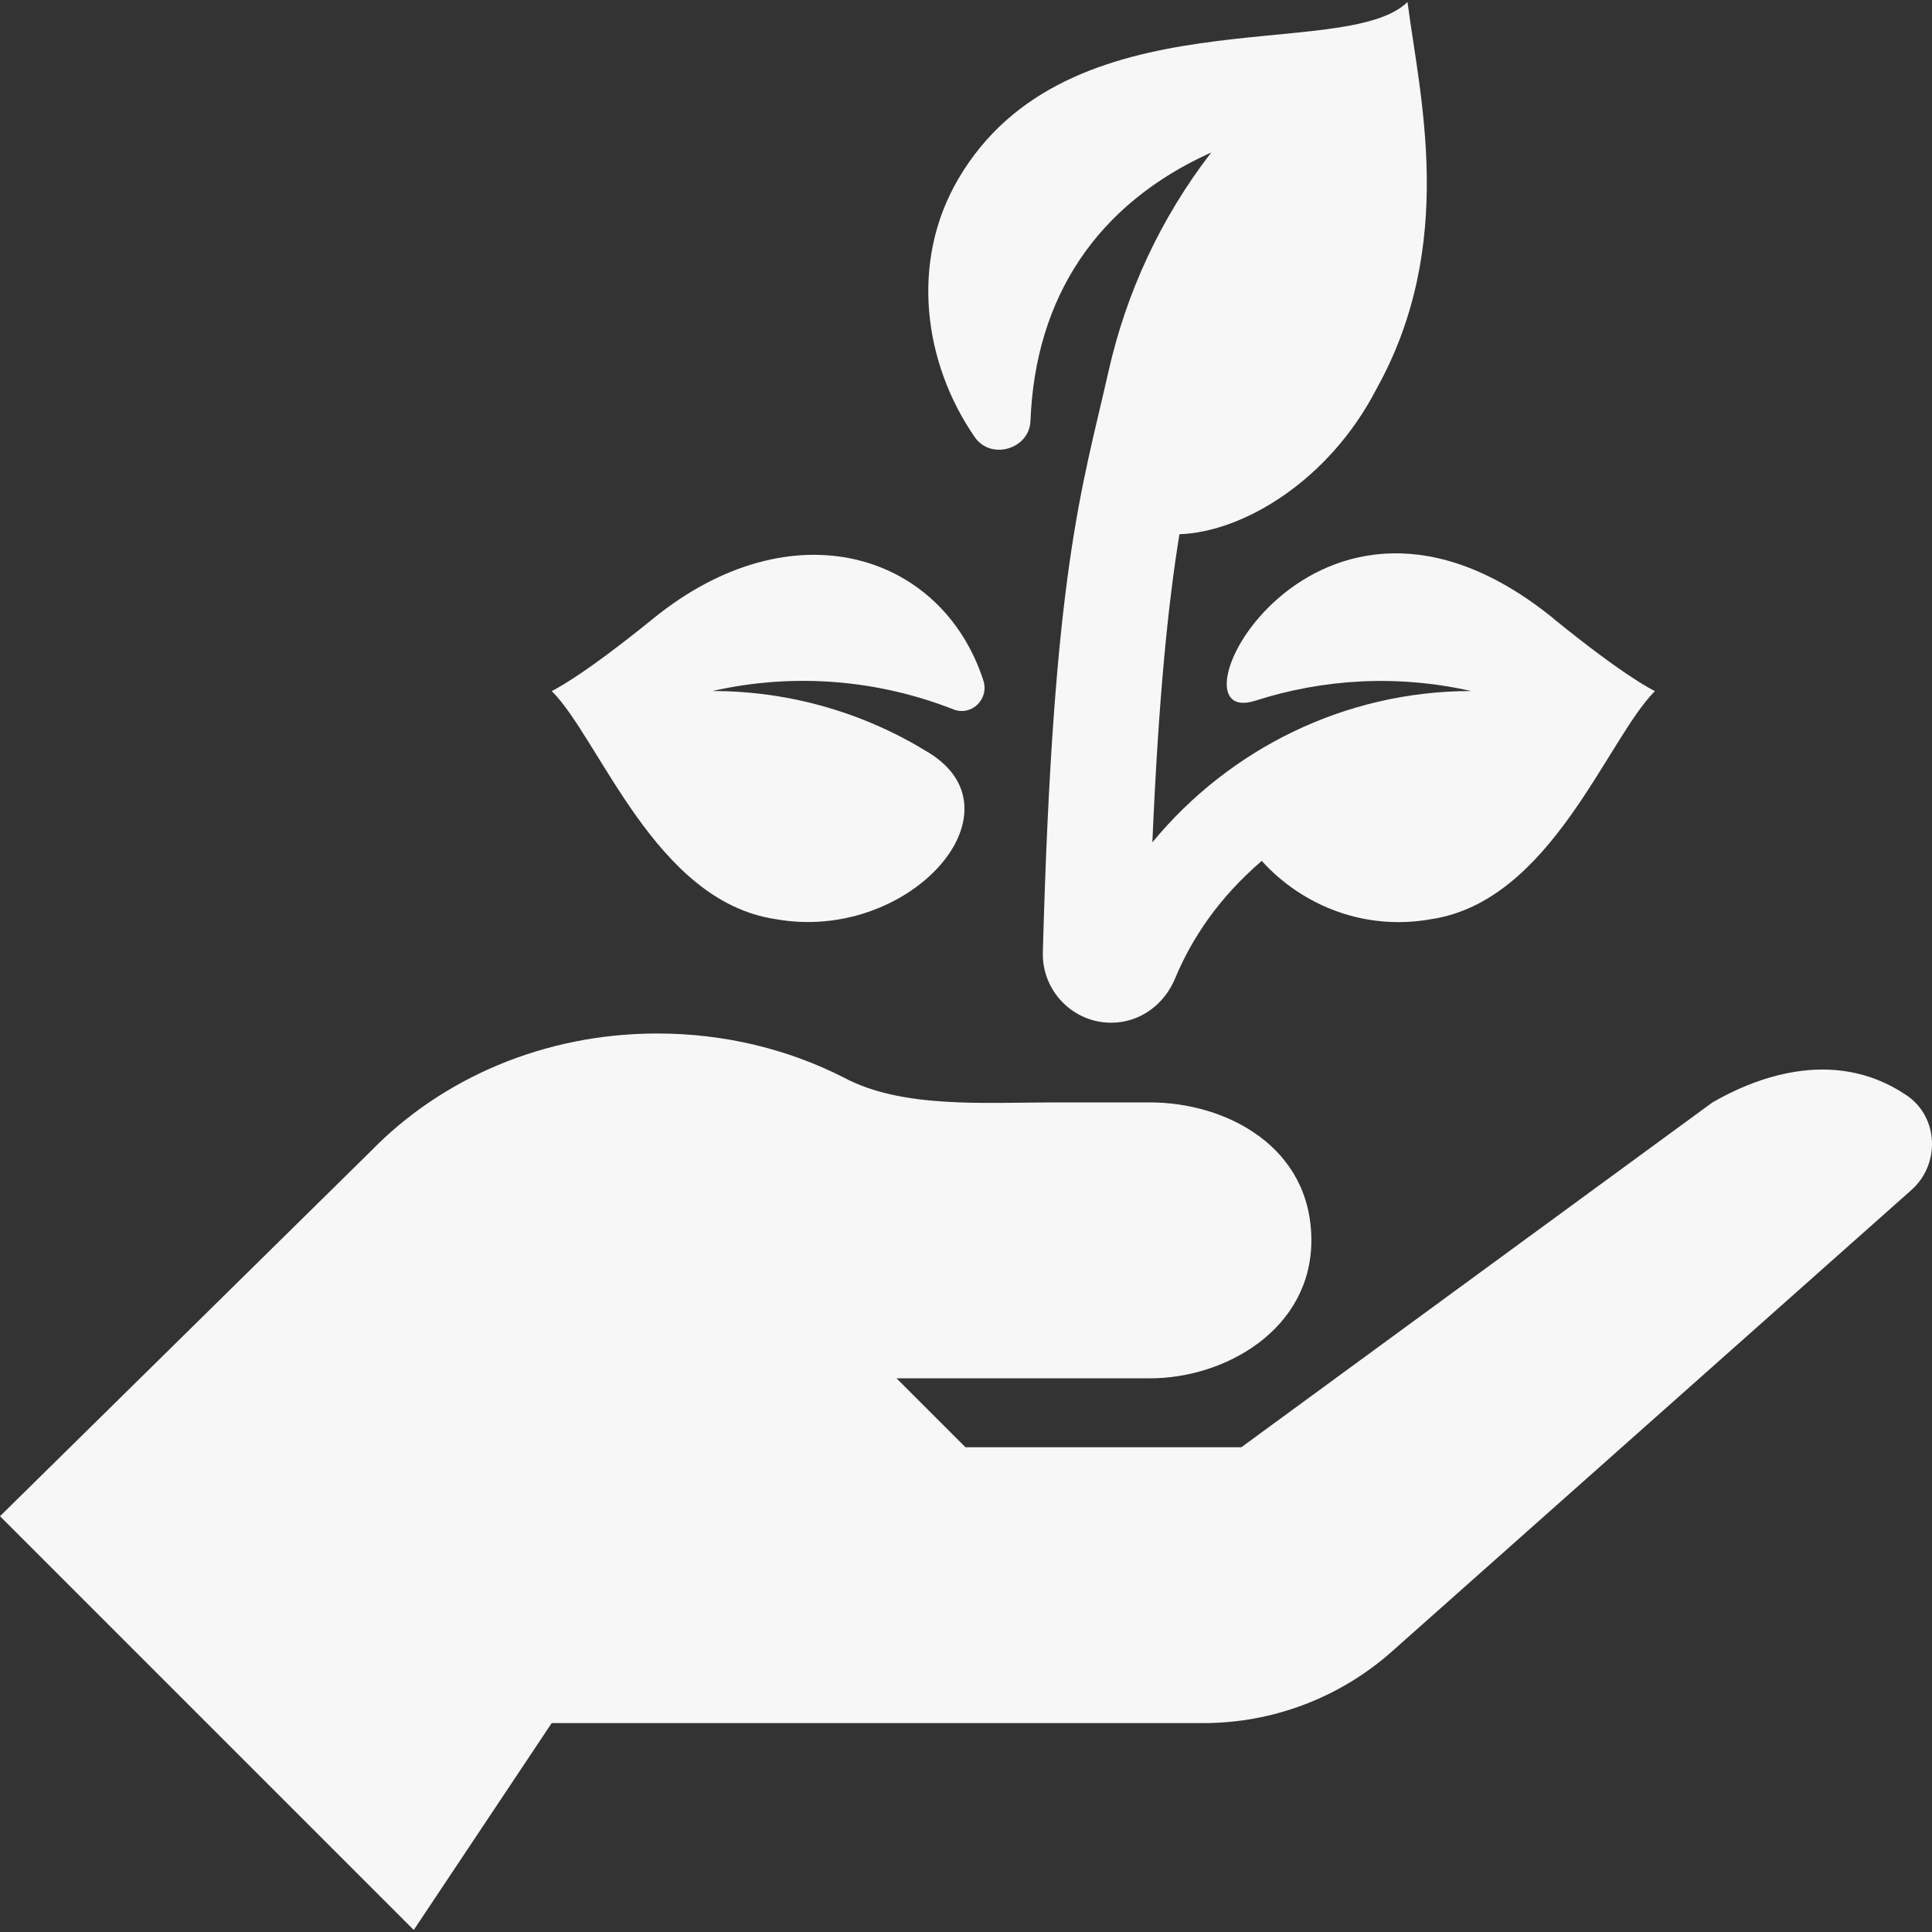
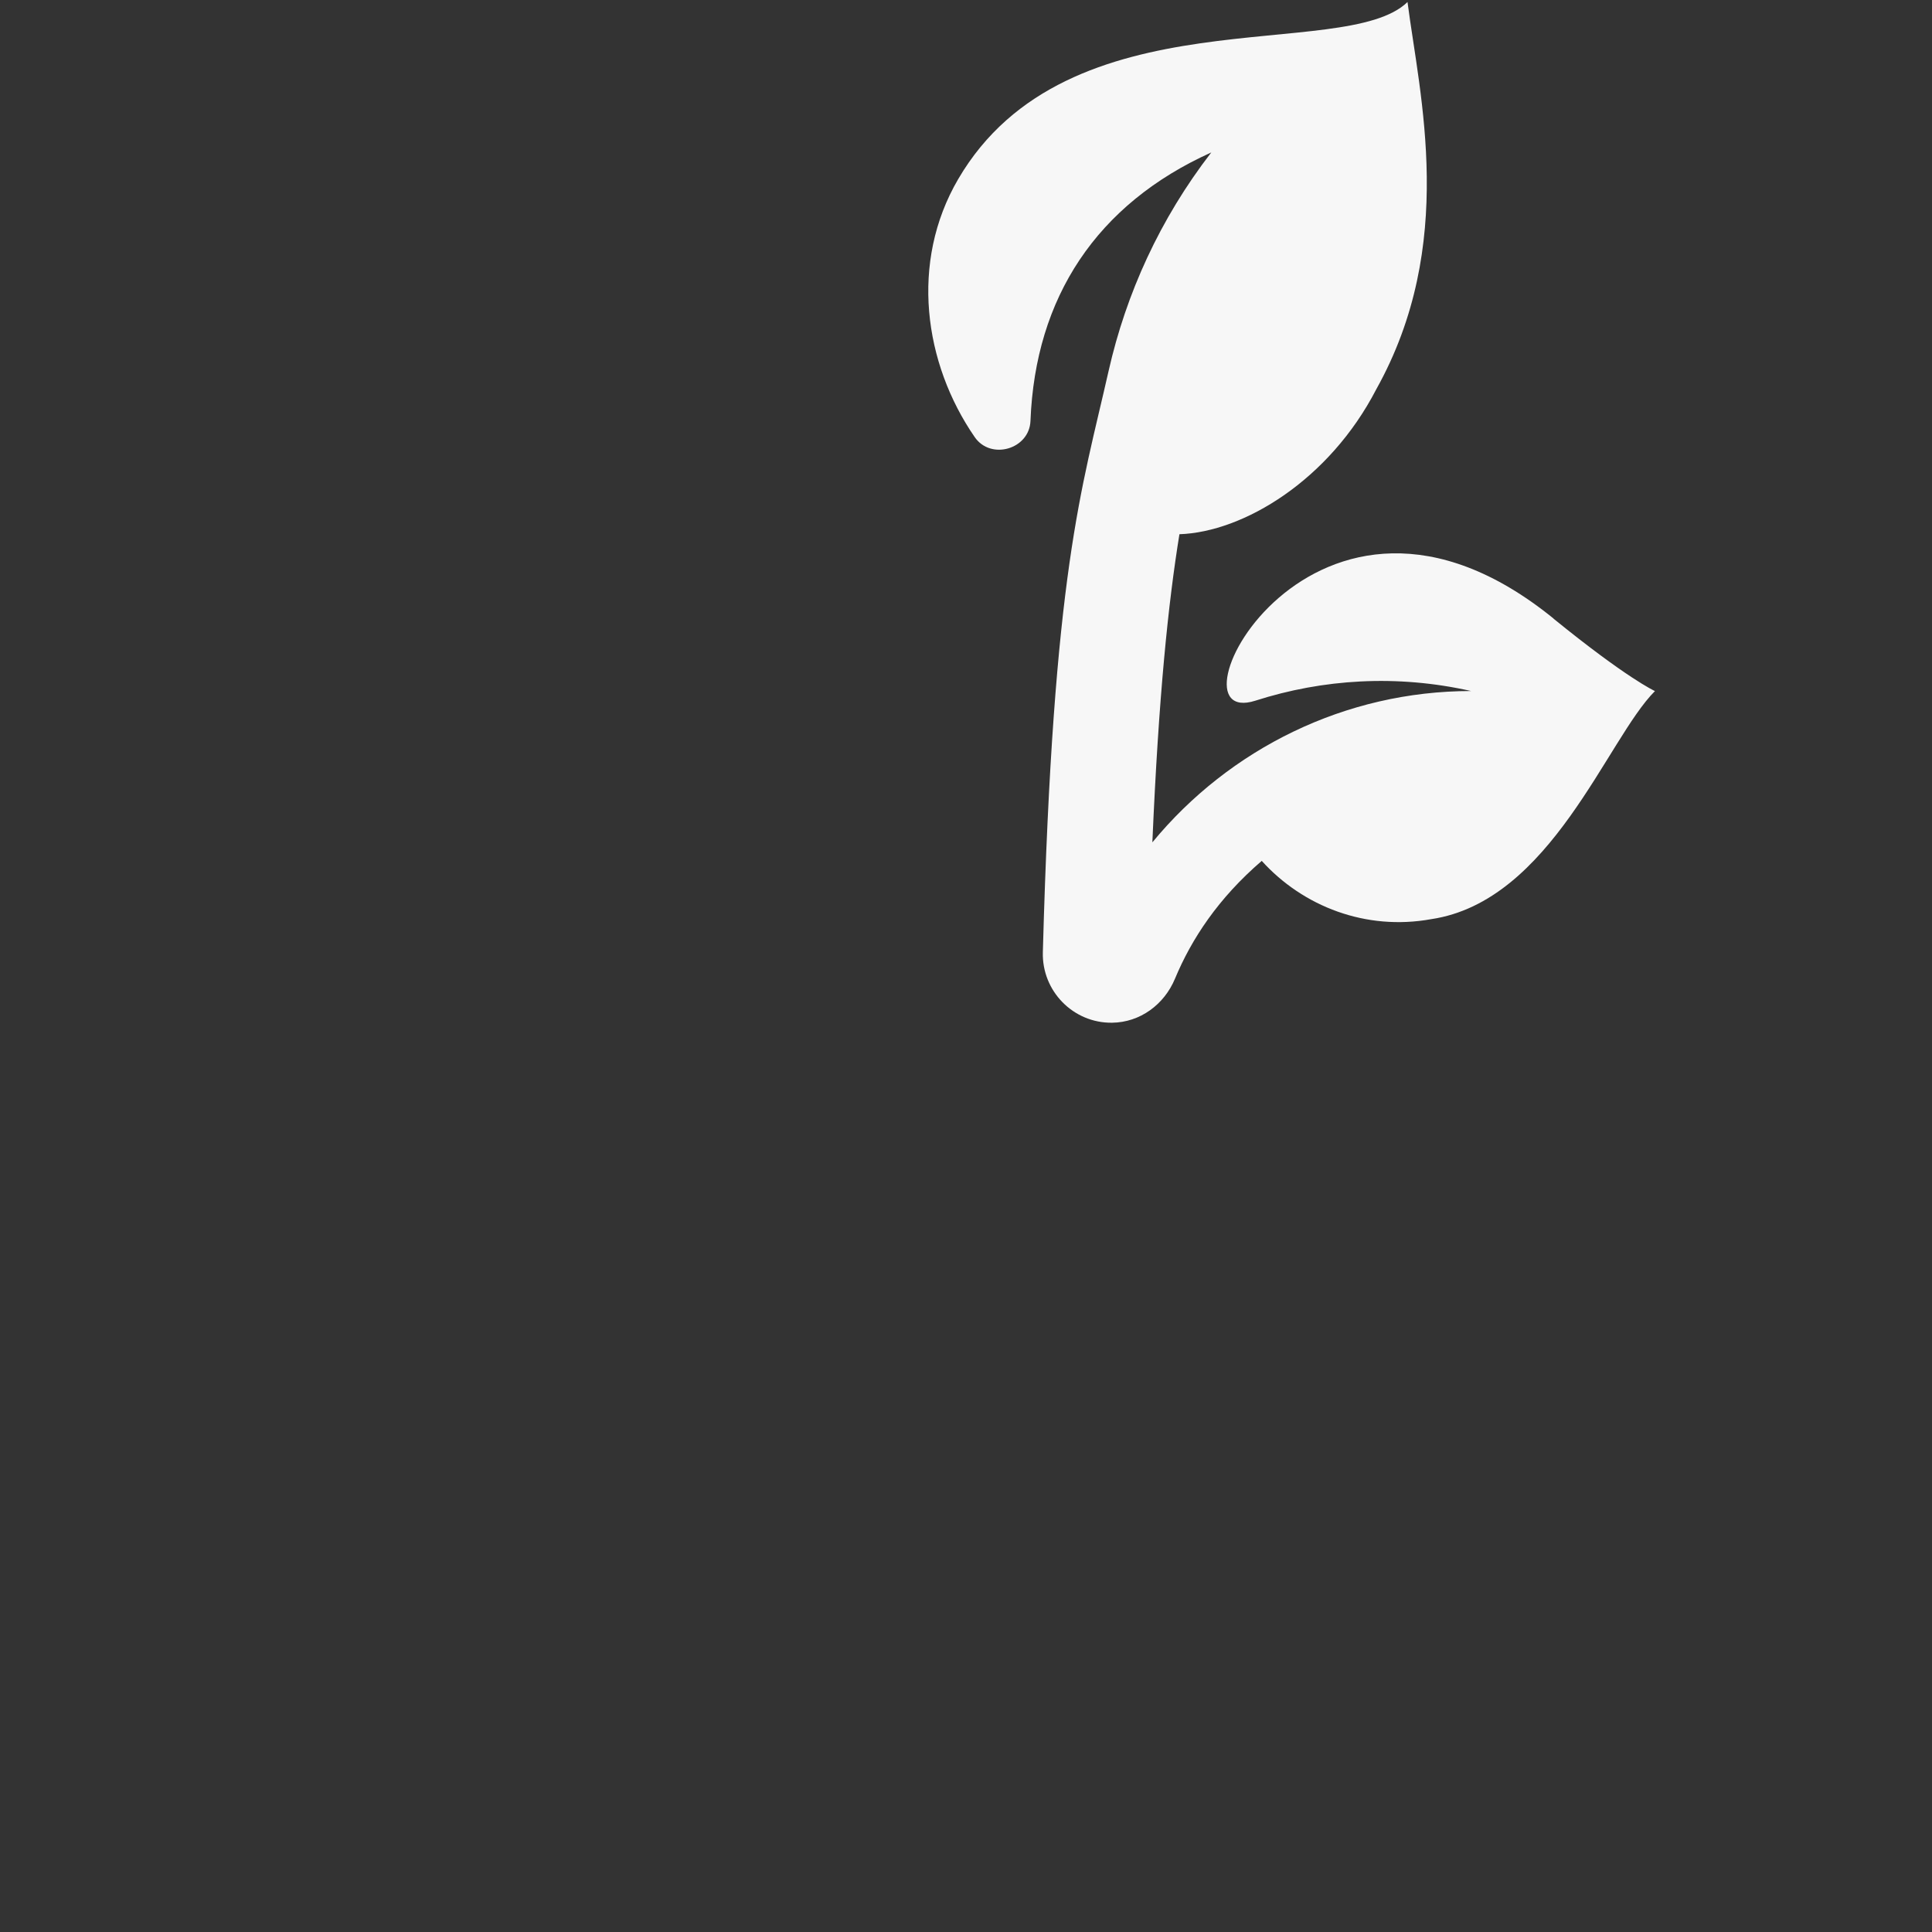
<svg xmlns="http://www.w3.org/2000/svg" viewBox="0 0 448.26 448.26" version="1.1" id="Capa_1">
  <rect x="0" y="0" width="448.26" height="448.26" fill="#333333" stroke="none" />
  <defs>
    <style>
      .st0 {
        fill: #f7f7f7;
      }
    </style>
  </defs>
-   <path d="M221.2,164.59c4.22,1.65,8.35-2.39,6.96-6.7-9.59-29.57-44.33-40.59-76.62-14.36-16.99,13.8-23.37,16.73-23.53,16.8,11.2,11.2,23.99,48.77,51.91,52.92,30.76,5.58,57.98-24.68,35.71-38.53-14.65-9.1-31.89-14.39-50.37-14.39,19.38-4.37,38.72-2.5,55.96,4.26Z" class="st0" />
  <path d="M360.46,143.52c-55.74-45.28-91.29,26.13-69.19,19.05,15.69-5.03,32.85-6.12,50.06-2.24-29.16,0-56.04,13.36-73.96,35.11,1.47-34.18,3.7-55.58,6.28-71.49,14.89-.51,34.75-12.54,45.65-33.59,18.8-33.64,10.08-68.12,7.27-89.89-14.69,14.3-78.84-2.46-104.27,41.12-11.23,19.25-7.97,42.68,3.85,59.82,3.74,5.43,12.69,2.82,12.94-3.76,1.11-28.65,15.37-50.3,41.95-62.28-11.93,15.45-19.76,32.76-23.81,50.64-6.29,27.86-12.86,46.13-15.27,134.93-.24,9.01,7.05,16.46,16.06,16.35,6.52-.08,12.11-4.22,14.61-10.24,3.81-9.16,10.02-18.63,20.12-27.31,9.6,10.61,24.21,16.26,39.32,13.52,27.8-4.14,40.77-41.79,51.91-52.92-.16-.07-6.55-3-23.53-16.8Z" class="st0" />
-   <path d="M442.41,254.16c-17.43-11.82-36.39-3.4-45.1,1.63l-109.3,80h-64s-16-15.99-16-15.99h58.78c17.68,0,37.47-11.51,37.47-32.01,0-21.76-19.8-32.01-37.47-32.01h-22.03c-16.36,0-35.48,1.46-48.96-5.76-12.81-6.52-27.56-10.23-43.3-10.23-26.44,0-50.1,10.54-66.32,27.16L0,351.79l96,96,32-48h151.22c16.13,0,31.69-5.92,43.75-16.63l120.53-107.07c6.7-5.95,6.32-16.9-1.09-21.93Z" class="st0" />
</svg>